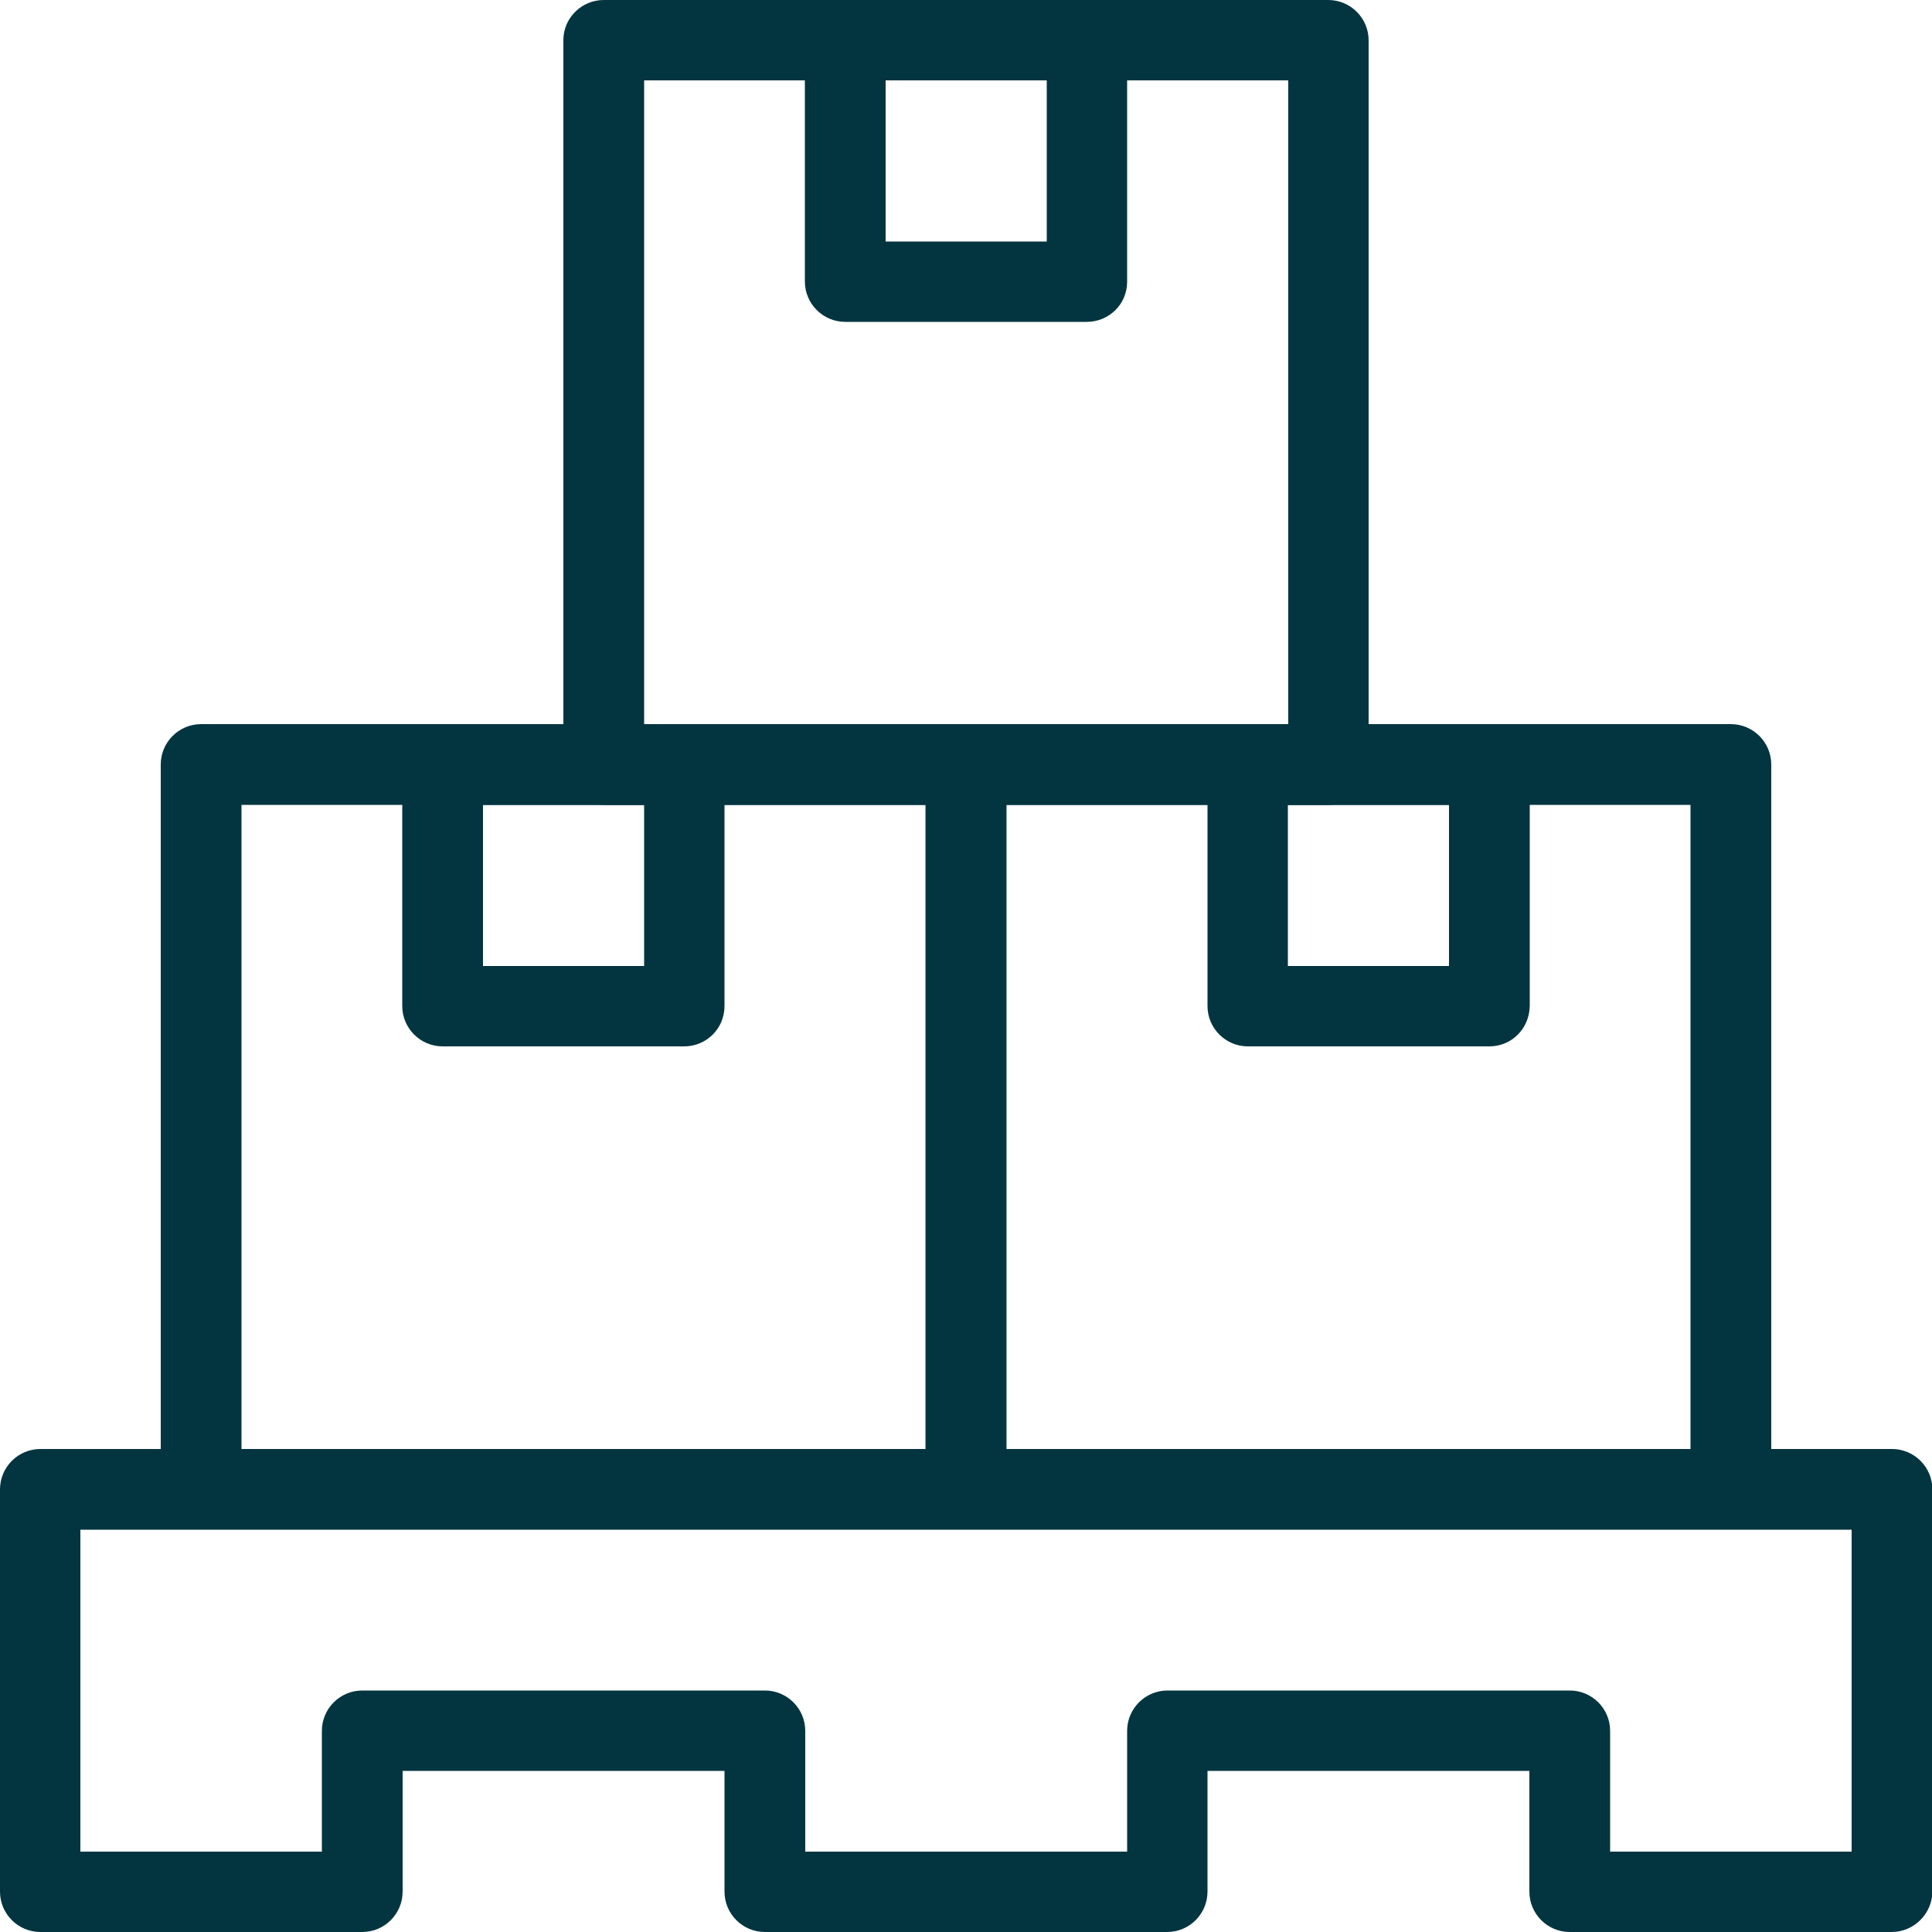
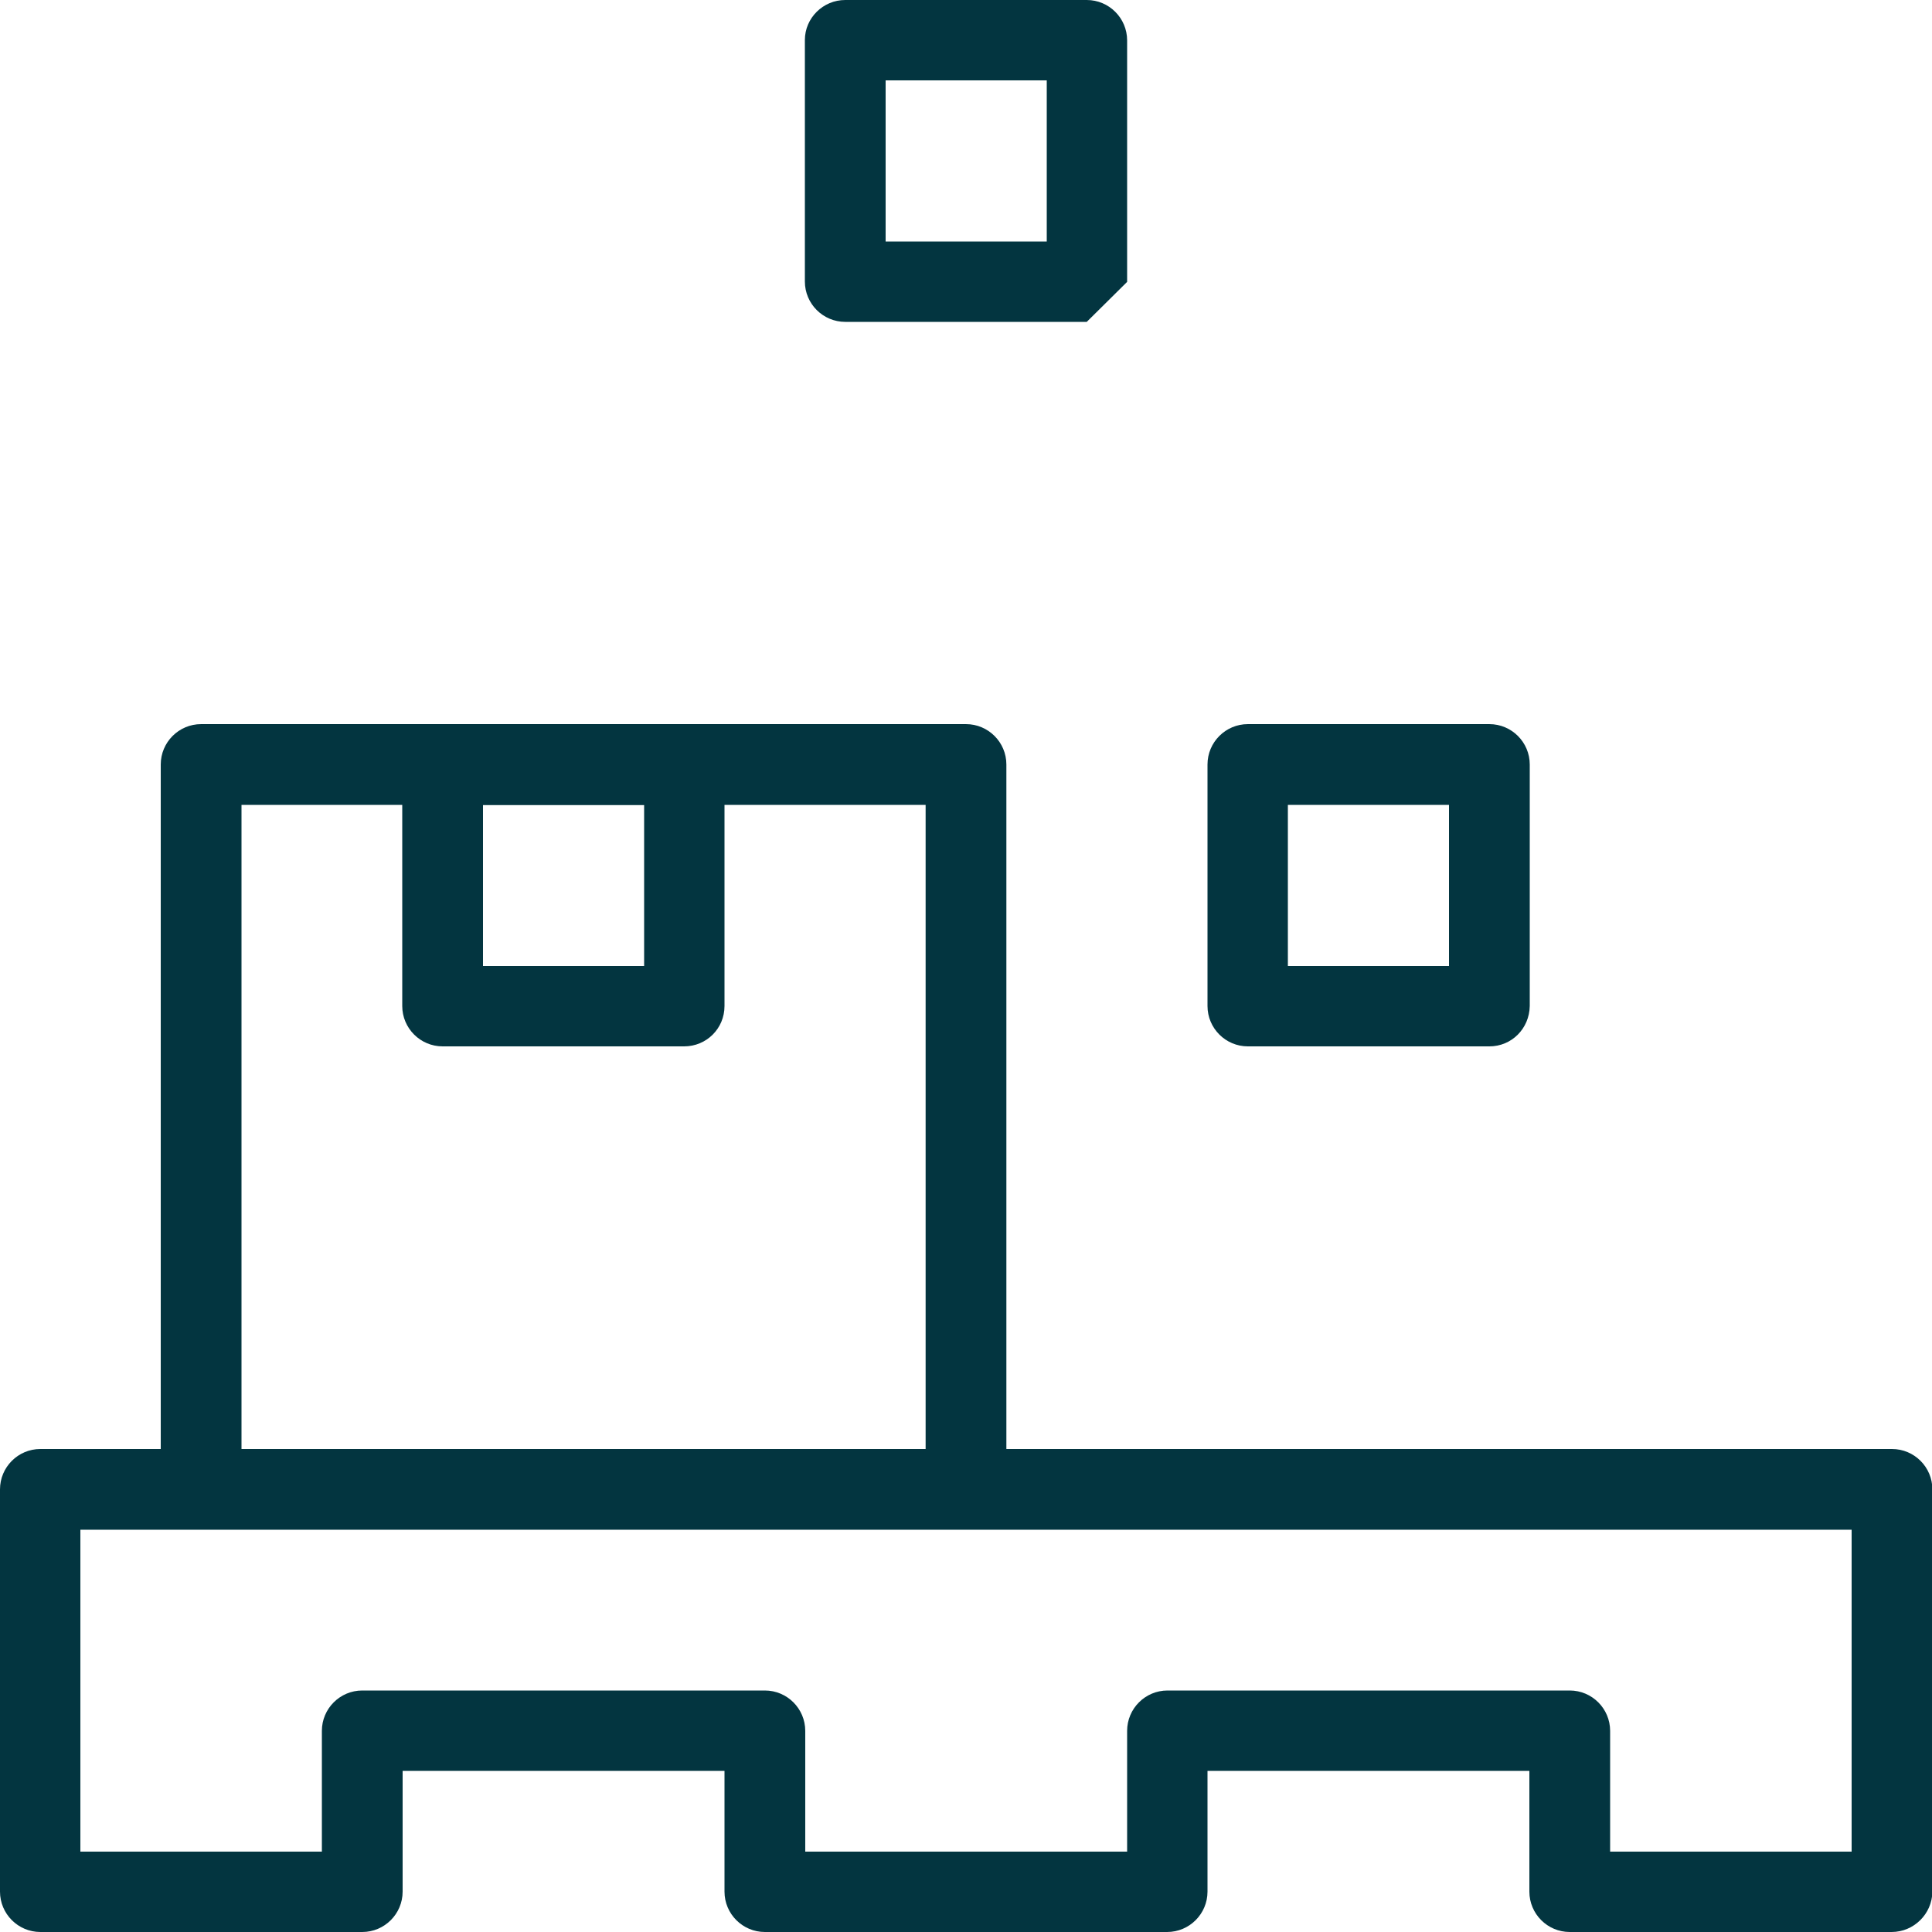
<svg xmlns="http://www.w3.org/2000/svg" version="1.1" id="Слой_1" x="0px" y="0px" viewBox="0 0 512 512" style="enable-background:new 0 0 512 512;" xml:space="preserve">
  <style type="text/css">
	.st0{fill:#033540;}
</style>
-   <path class="st0" d="M352,213.3H160c-5.9,0-10.7-4.8-10.7-10.7v-192C149.3,4.8,154.1,0,160,0h192c5.9,0,10.7,4.8,10.7,10.7v192  C362.7,208.6,357.9,213.3,352,213.3z M170.7,192h170.7V21.3H170.7V192z" />
-   <path class="st0" d="M288,85.3h-64c-5.9,0-10.7-4.8-10.7-10.7v-64C213.3,4.8,218.1,0,224,0h64c5.9,0,10.7,4.8,10.7,10.7v64  C298.7,80.6,293.9,85.3,288,85.3z M234.7,64h42.7V21.3h-42.7V64z" />
+   <path class="st0" d="M288,85.3h-64c-5.9,0-10.7-4.8-10.7-10.7v-64C213.3,4.8,218.1,0,224,0h64c5.9,0,10.7,4.8,10.7,10.7v64  z M234.7,64h42.7V21.3h-42.7V64z" />
  <path class="st0" d="M256,405.3H53.3c-5.9,0-10.7-4.8-10.7-10.7v-192c0-5.9,4.8-10.7,10.7-10.7H256c5.9,0,10.7,4.8,10.7,10.7v192  C266.7,400.6,261.9,405.3,256,405.3z M64,384h181.3V213.3H64V384z" />
  <path class="st0" d="M181.3,277.3h-64c-5.9,0-10.7-4.8-10.7-10.7v-64c0-5.9,4.8-10.7,10.7-10.7h64c5.9,0,10.7,4.8,10.7,10.7v64  C192,272.6,187.2,277.3,181.3,277.3z M128,256h42.7v-42.7H128V256z" />
-   <path class="st0" d="M458.7,405.3H256c-5.9,0-10.7-4.8-10.7-10.7v-192c0-5.9,4.8-10.7,10.7-10.7h202.7c5.9,0,10.7,4.8,10.7,10.7v192  C469.3,400.6,464.6,405.3,458.7,405.3z M266.7,384H448V213.3H266.7V384z" />
  <path class="st0" d="M394.7,277.3h-64c-5.9,0-10.7-4.8-10.7-10.7v-64c0-5.9,4.8-10.7,10.7-10.7h64c5.9,0,10.7,4.8,10.7,10.7v64  C405.3,272.6,400.6,277.3,394.7,277.3z M341.3,256H384v-42.7h-42.7V256z" />
  <path class="st0" d="M501.3,512H416c-5.9,0-10.7-4.8-10.7-10.7v-32H320v32c0,5.9-4.8,10.7-10.7,10.7H202.7  c-5.9,0-10.7-4.8-10.7-10.7v-32h-85.3v32c0,5.9-4.8,10.7-10.7,10.7H10.7C4.8,512,0,507.2,0,501.3V394.7c0-5.9,4.8-10.7,10.7-10.7  h490.7c5.9,0,10.7,4.8,10.7,10.7v106.7C512,507.2,507.2,512,501.3,512z M426.7,490.7h64v-85.3H21.3v85.3h64v-32  c0-5.9,4.8-10.7,10.7-10.7h106.7c5.9,0,10.7,4.8,10.7,10.7v32h85.3v-32c0-5.9,4.8-10.7,10.7-10.7H416c5.9,0,10.7,4.8,10.7,10.7  V490.7z" />
</svg>